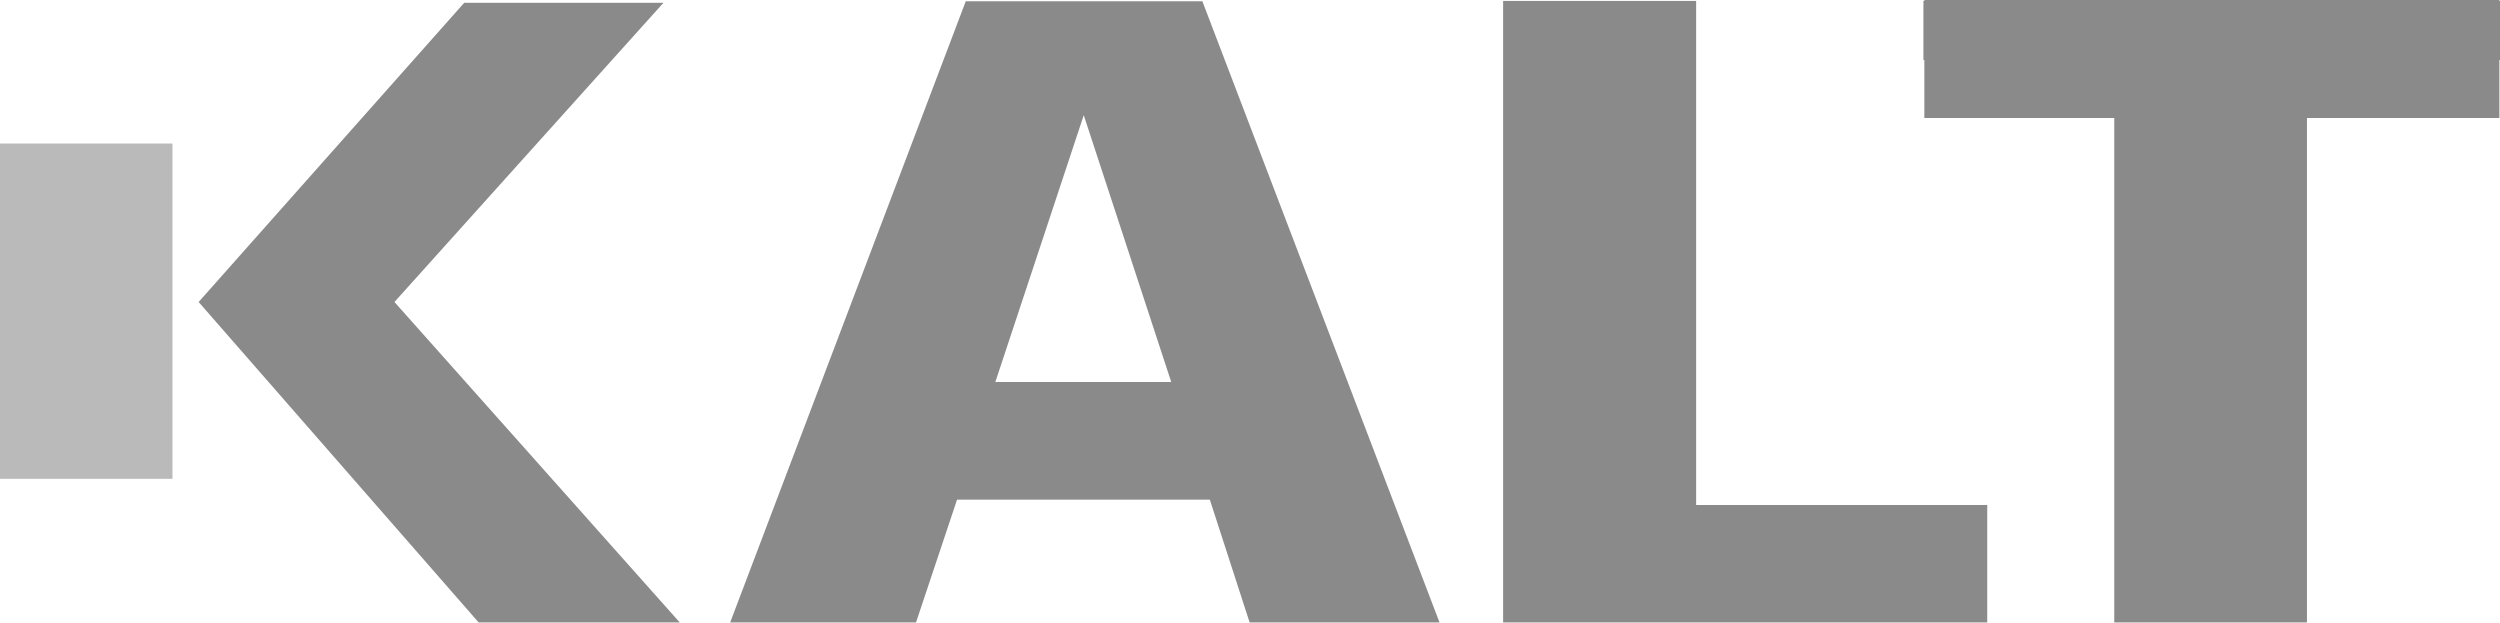
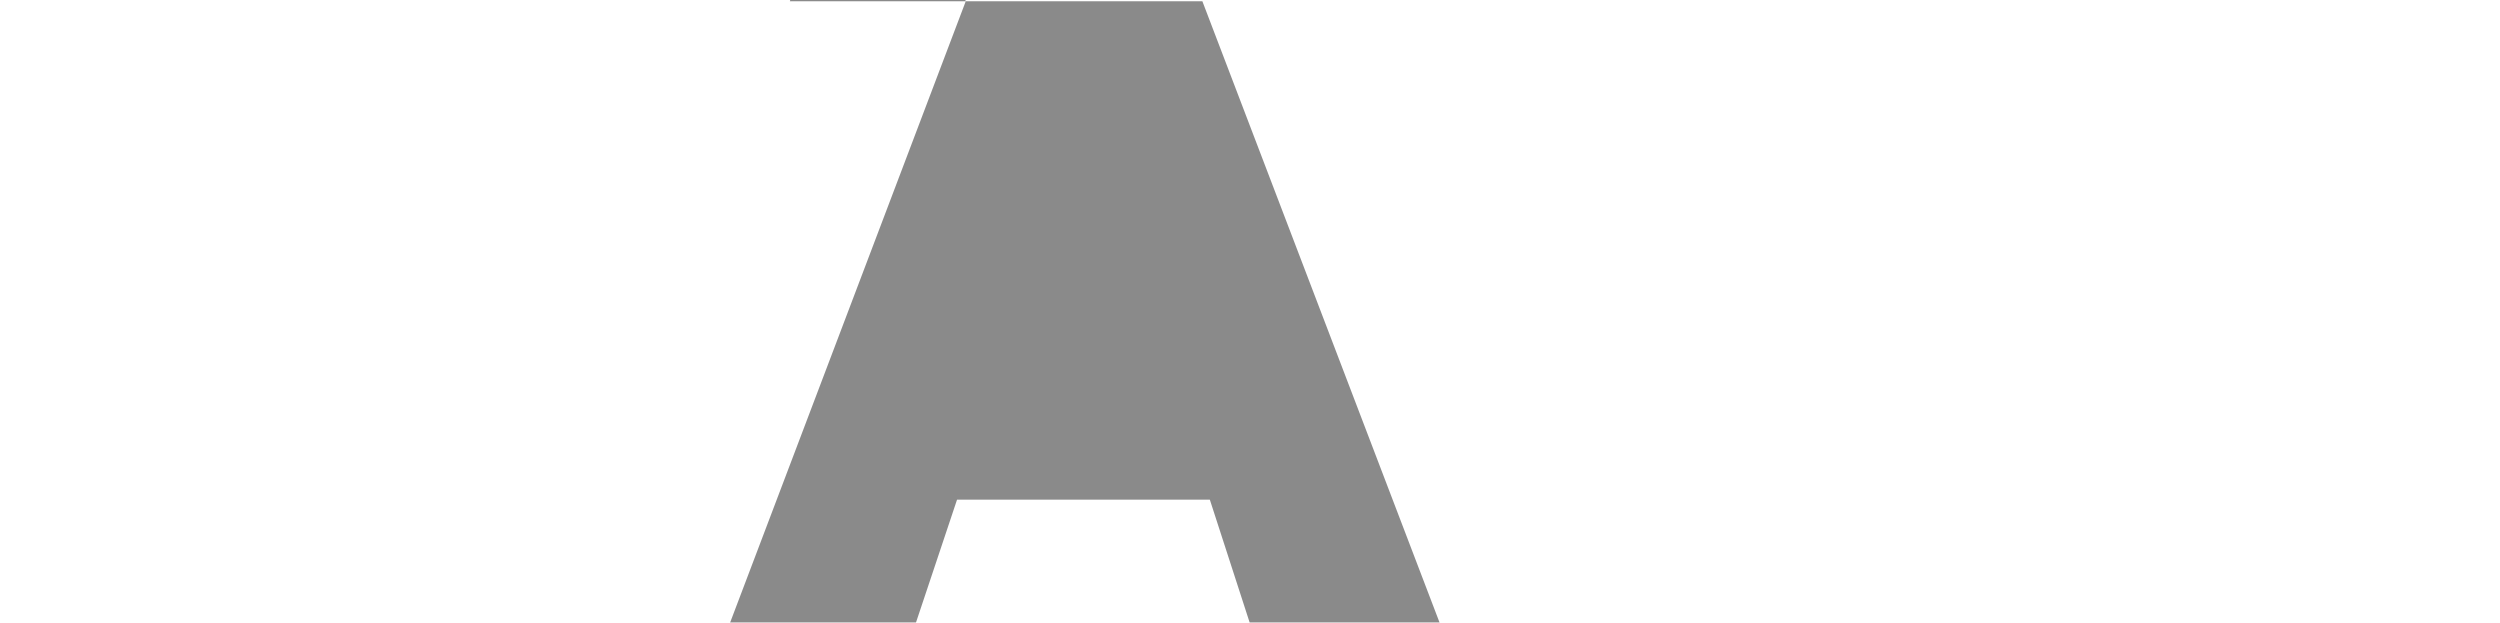
<svg xmlns="http://www.w3.org/2000/svg" id="Capa_2" data-name="Capa 2" viewBox="0 0 80.3 20">
  <defs>
    <style>
      .cls-1 {
        fill: #757575;
      }

      .cls-2 {
        opacity: .5;
      }

      .cls-3 {
        fill: #161616;
      }
    </style>
  </defs>
  <g id="Design">
    <g class="cls-2">
-       <path class="cls-3" d="M31.02.04l-7.57,19.96h5.97l1.32-3.95h8.12l1.28,3.95h6.1L38.62.04h-7.61ZM37.62,12.27h-5.65l2.84-8.57,2.81,8.57Z" />
-       <polygon class="cls-3" points="54.48 .03 48.28 .03 48.28 20 53.51 20 63.83 20 63.83 16.22 54.48 16.22 54.48 .03" />
-       <polygon class="cls-3" points="80.3 .03 80.28 .03 80.28 0 61.81 0 61.81 .03 61.78 .03 61.78 1.93 61.81 1.93 61.81 3.79 67.91 3.79 67.91 20 74.1 20 74.1 3.79 80.28 3.79 80.28 1.93 80.3 1.93 80.3 .03" />
-       <polygon class="cls-3" points="21.84 20 12.67 9.7 21.31 .09 14.91 .09 6.38 9.7 15.38 20 21.84 20" />
-       <rect class="cls-1" y="4.61" width="5.54" height="10.77" />
+       <path class="cls-3" d="M31.02.04l-7.57,19.96h5.97l1.32-3.95h8.12l1.28,3.95h6.1L38.62.04h-7.61Zh-5.65l2.84-8.57,2.81,8.57Z" />
    </g>
  </g>
</svg>